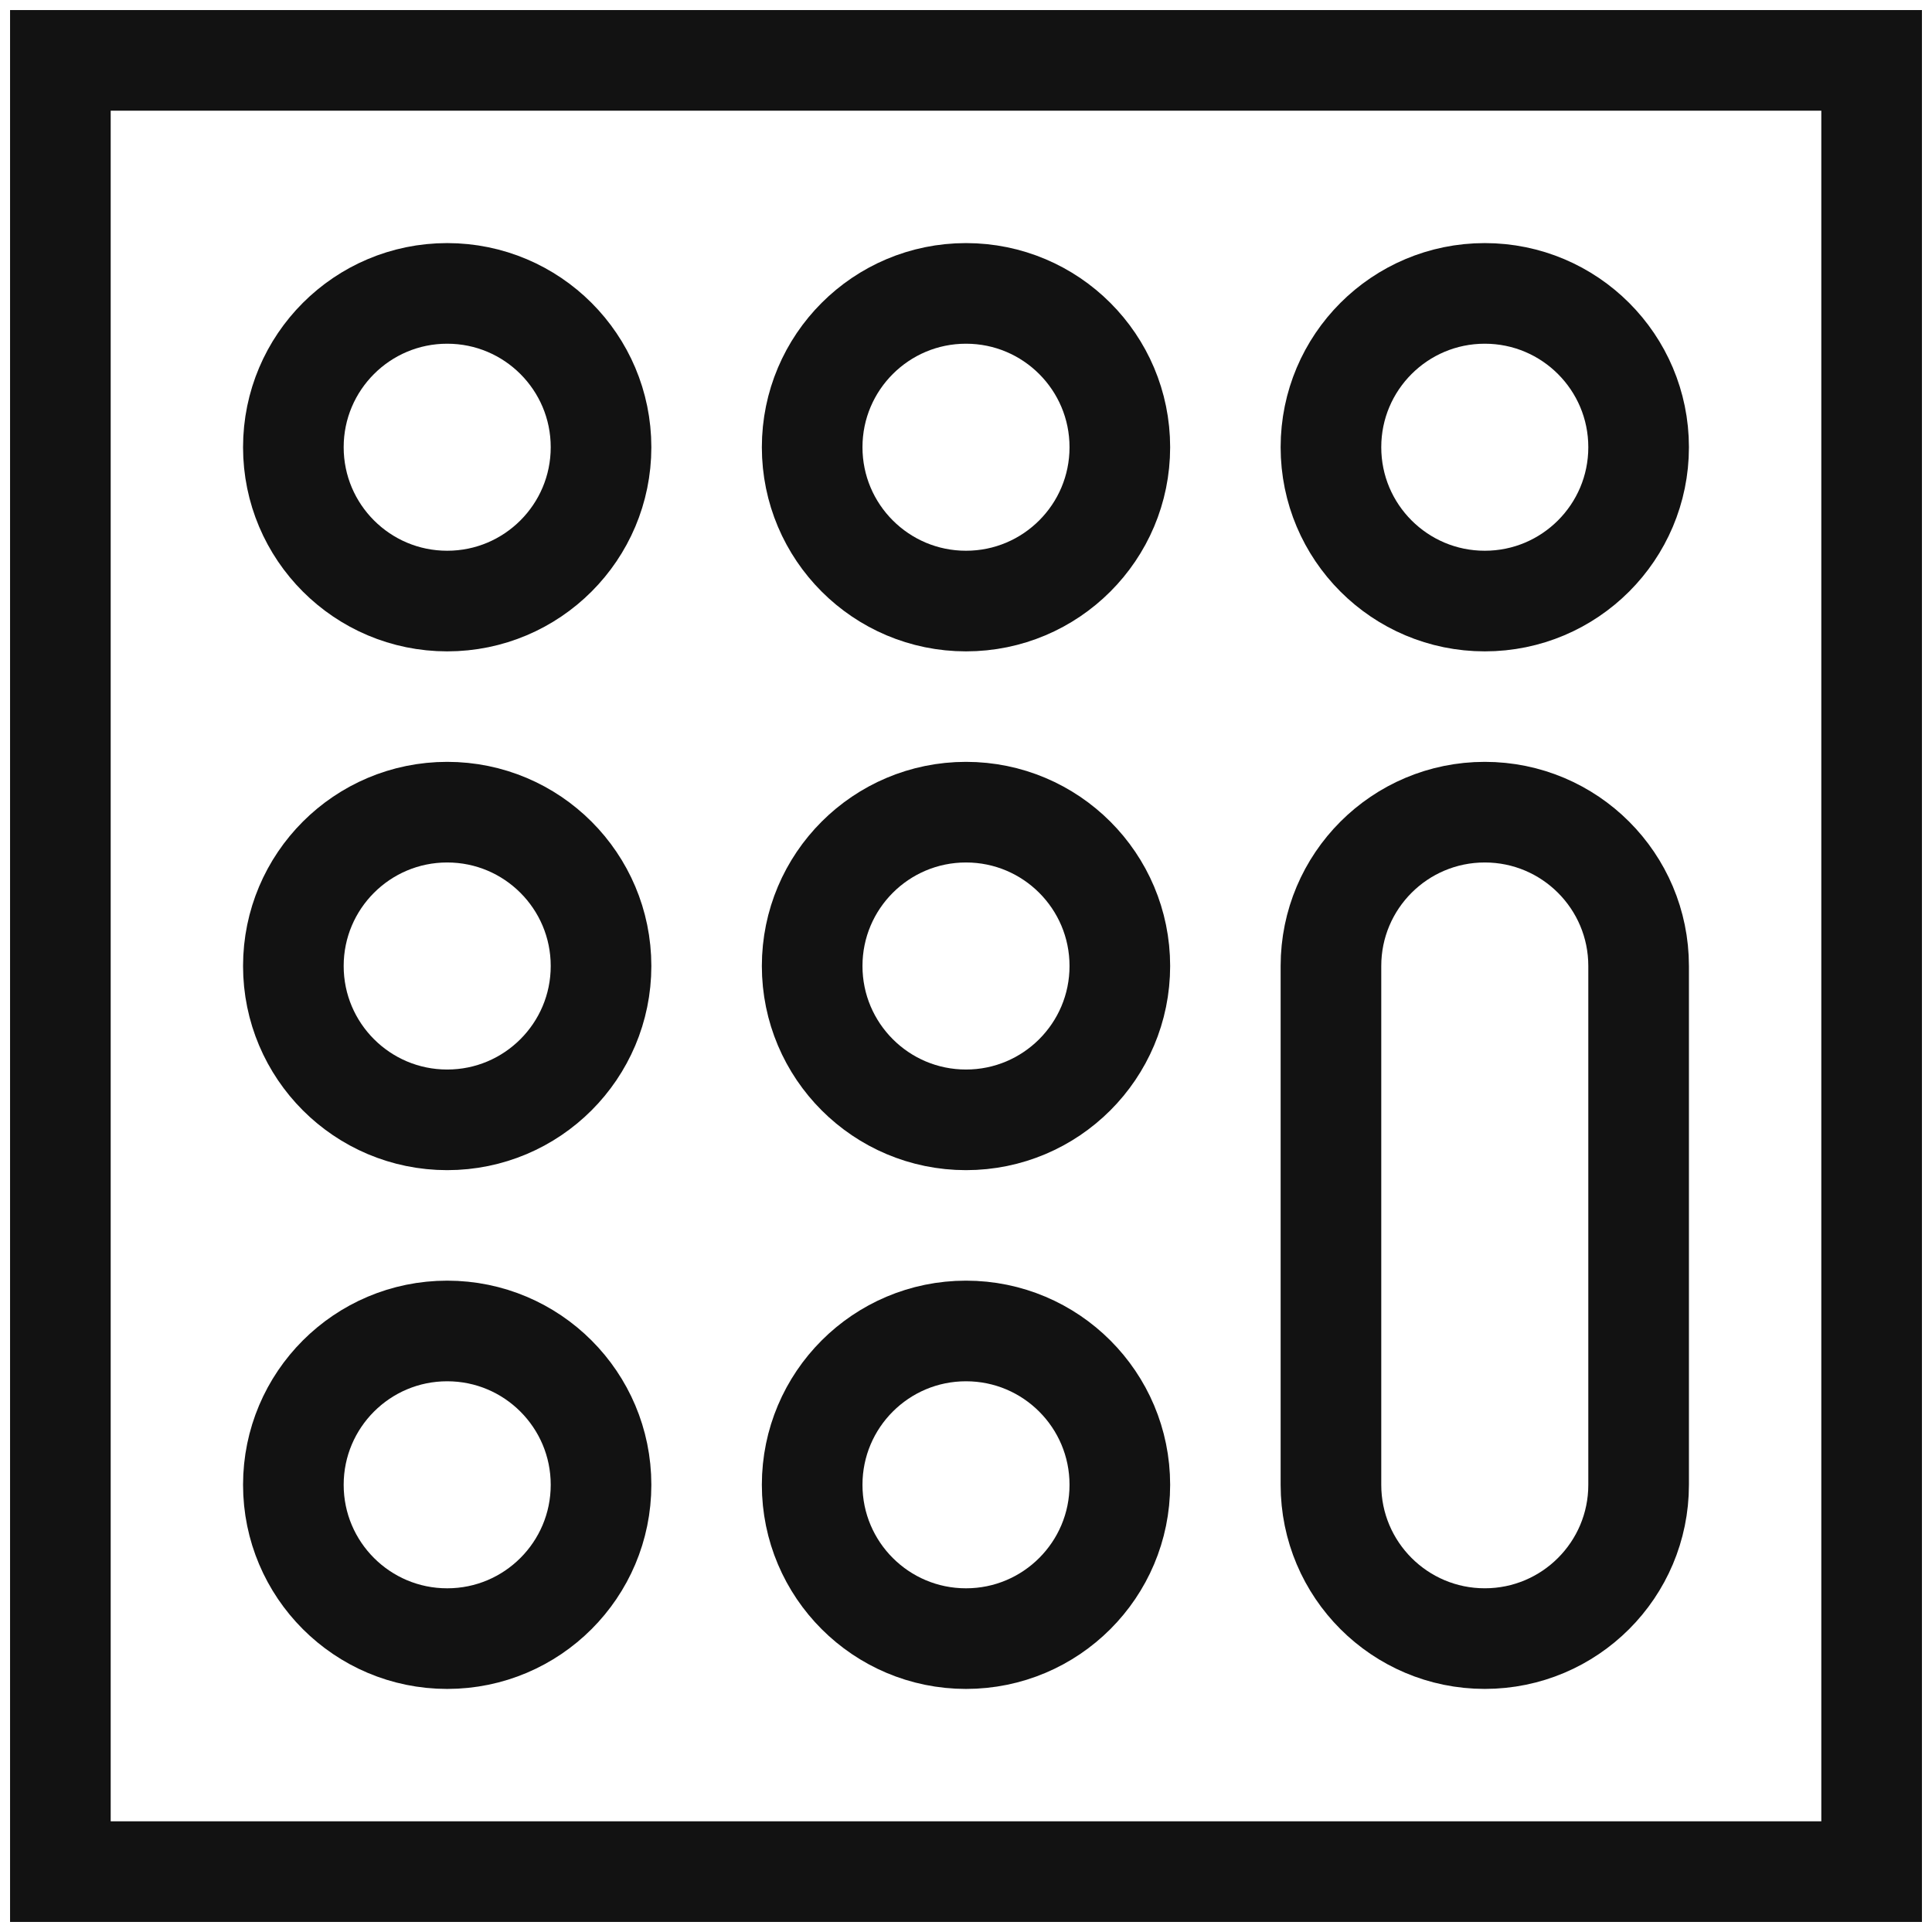
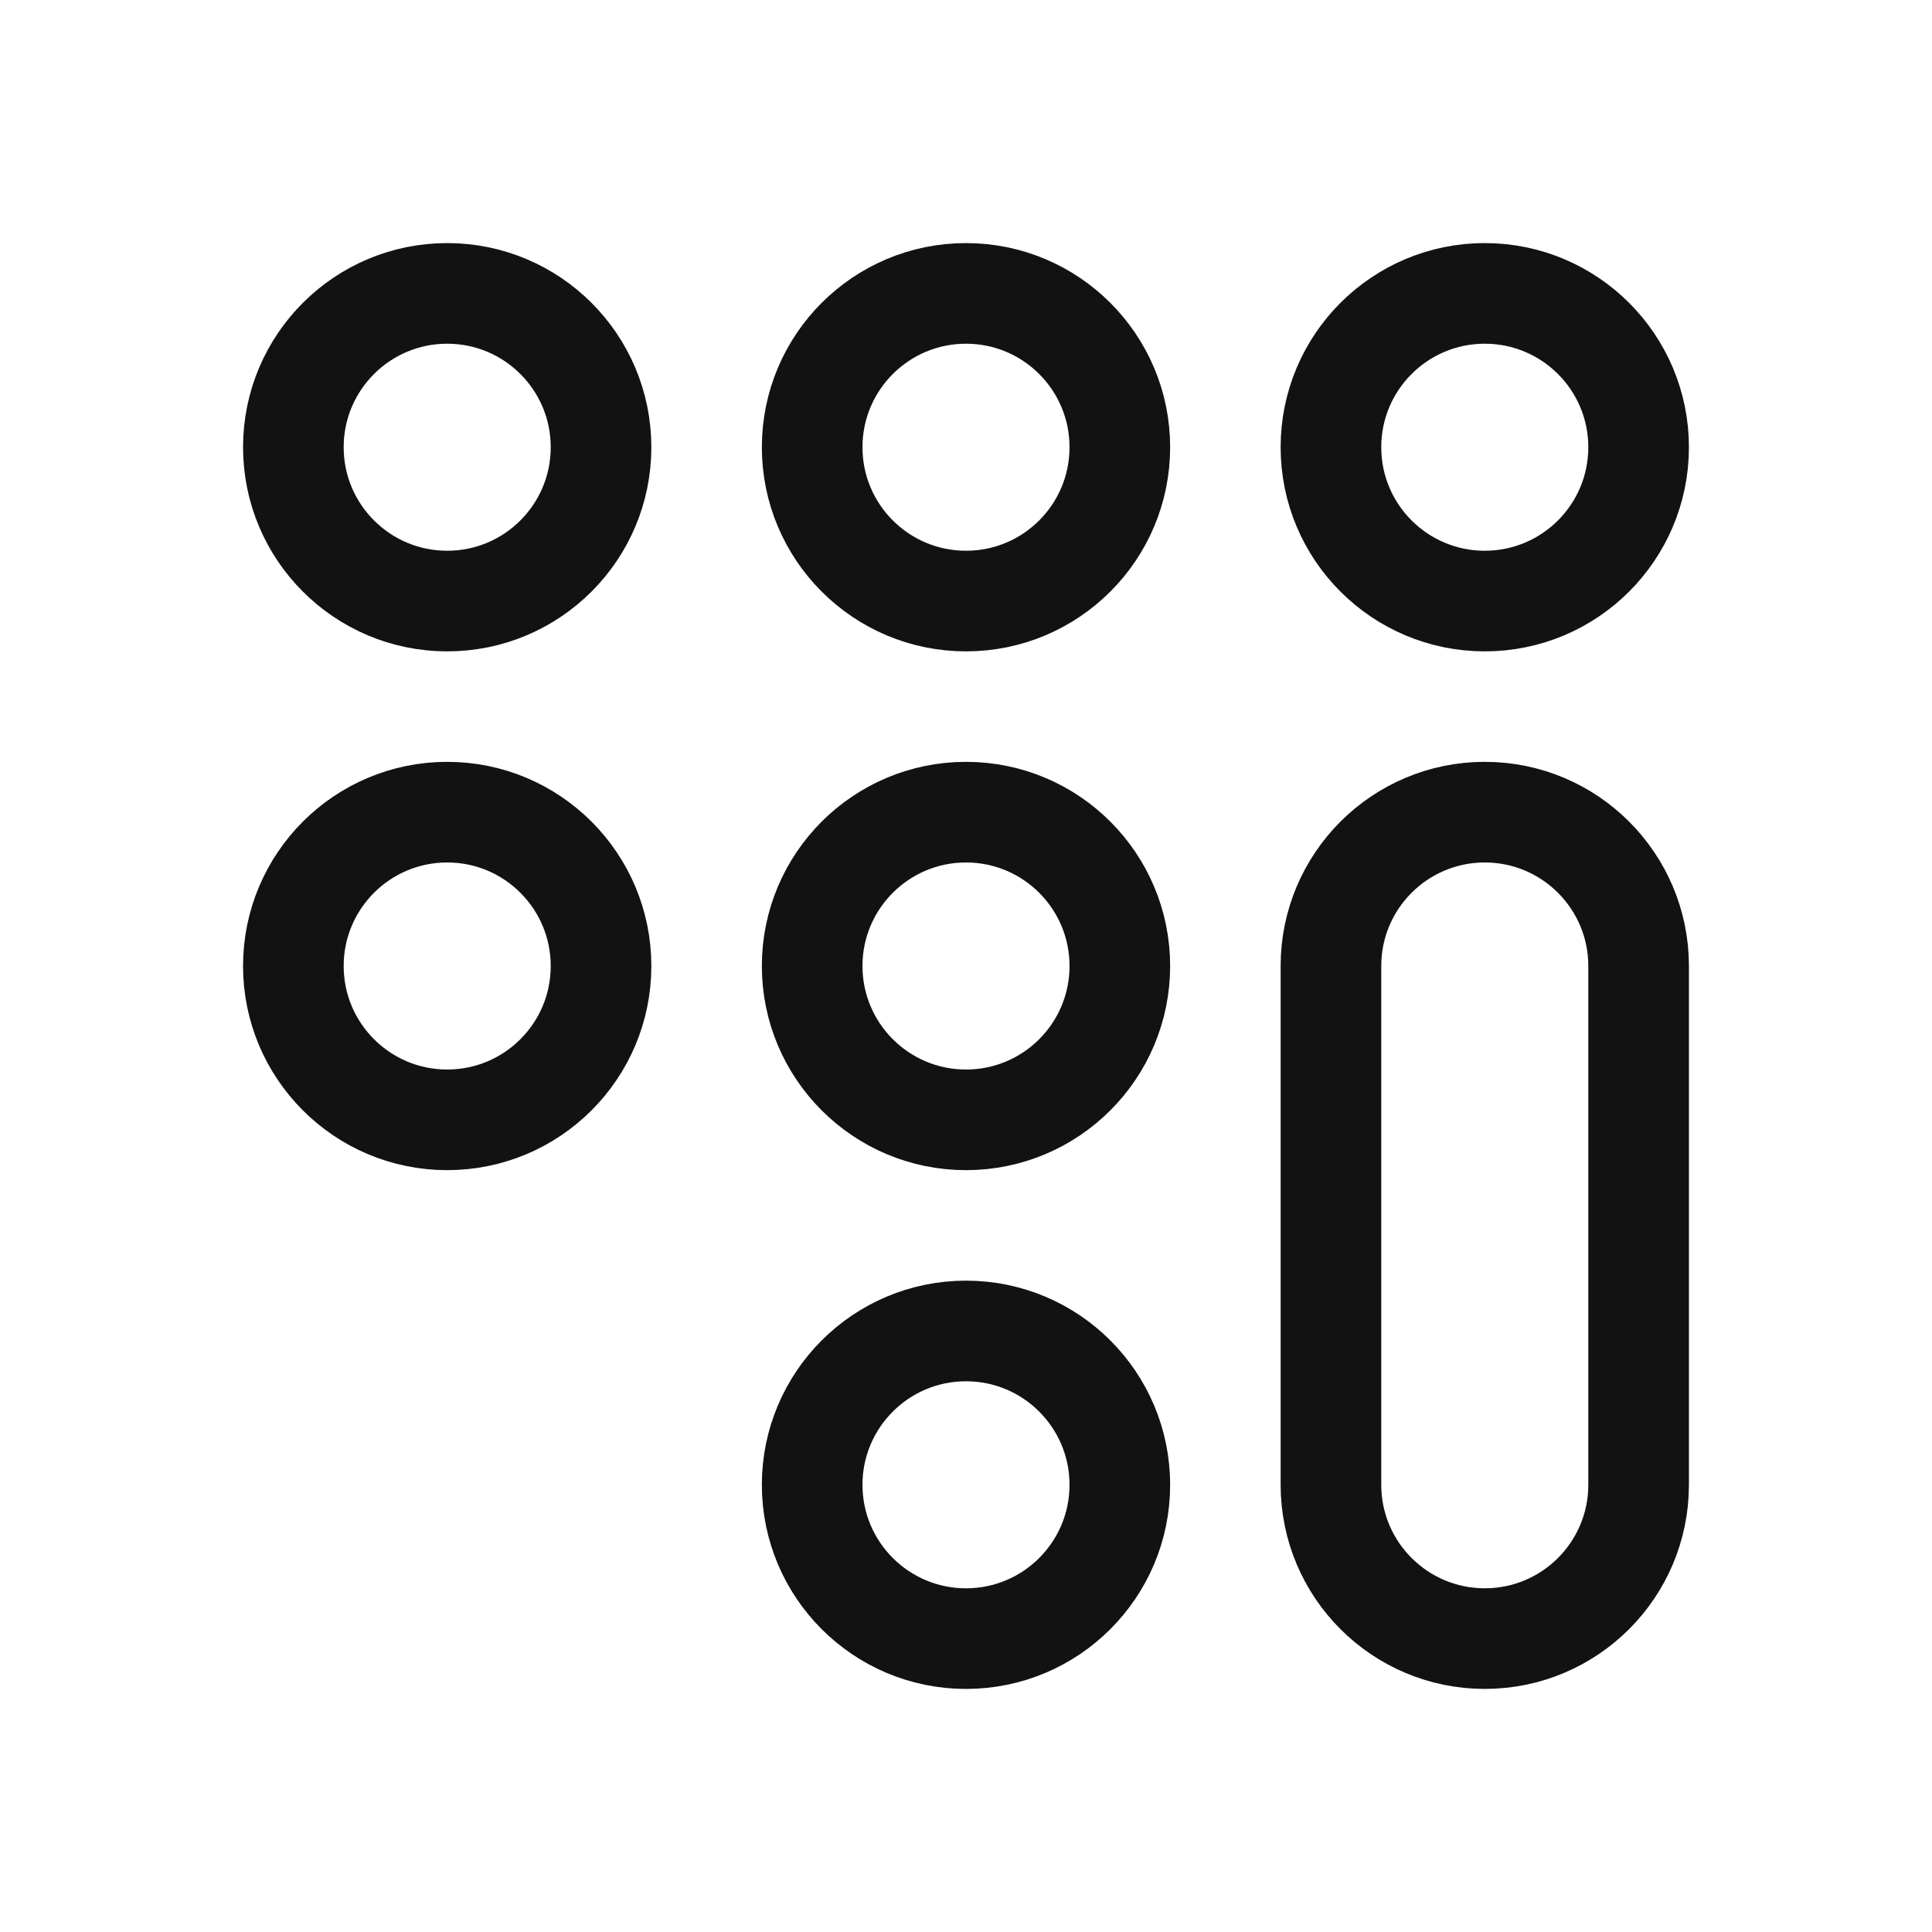
<svg xmlns="http://www.w3.org/2000/svg" width="96" height="96" viewBox="0 0 96 96" fill="none">
  <path d="M22.221 29.866C26.443 29.866 29.865 26.444 29.865 22.222C29.865 18.001 26.443 14.579 22.221 14.579C18 14.579 14.577 18.001 14.577 22.222C14.577 26.444 18 29.866 22.221 29.866Z" stroke="#121212" stroke-width="5" stroke-miterlimit="10" />
  <path d="M48 29.866C52.222 29.866 55.644 26.444 55.644 22.222C55.644 18.001 52.222 14.579 48 14.579C43.779 14.579 40.356 18.001 40.356 22.222C40.356 26.444 43.779 29.866 48 29.866Z" stroke="#121212" stroke-width="5" stroke-miterlimit="10" />
  <path d="M73.778 29.866C77.999 29.866 81.422 26.444 81.422 22.222C81.422 18.001 77.999 14.579 73.778 14.579C69.556 14.579 66.134 18.001 66.134 22.222C66.134 26.444 69.556 29.866 73.778 29.866Z" stroke="#121212" stroke-width="5" stroke-miterlimit="10" />
-   <path d="M22.221 81.422C26.443 81.422 29.865 78 29.865 73.779C29.865 69.557 26.443 66.135 22.221 66.135C18 66.135 14.577 69.557 14.577 73.779C14.577 78 18 81.422 22.221 81.422Z" stroke="#121212" stroke-width="5" stroke-miterlimit="10" />
  <path d="M48 81.422C52.222 81.422 55.644 78 55.644 73.779C55.644 69.557 52.222 66.135 48 66.135C43.779 66.135 40.356 69.557 40.356 73.779C40.356 78 43.779 81.422 48 81.422Z" stroke="#121212" stroke-width="5" stroke-miterlimit="10" />
  <path d="M22.221 55.644C26.443 55.644 29.865 52.221 29.865 48C29.865 43.778 26.443 40.356 22.221 40.356C18 40.356 14.577 43.778 14.577 48C14.577 52.221 18 55.644 22.221 55.644Z" stroke="#121212" stroke-width="5" stroke-miterlimit="10" />
  <path d="M48 55.644C52.222 55.644 55.644 52.221 55.644 48C55.644 43.778 52.222 40.356 48 40.356C43.779 40.356 40.356 43.778 40.356 48C40.356 52.221 43.779 55.644 48 55.644Z" stroke="#121212" stroke-width="5" stroke-miterlimit="10" />
-   <path d="M93 3H3V93H93V3Z" stroke="#121212" stroke-width="5" stroke-miterlimit="10" />
  <path d="M81.422 48C81.422 43.778 77.999 40.356 73.778 40.356C69.556 40.356 66.134 43.778 66.134 48V73.778C66.134 77.999 69.556 81.421 73.778 81.421C77.999 81.421 81.422 77.999 81.422 73.778V48Z" stroke="#121212" stroke-width="5" stroke-miterlimit="10" />
</svg>